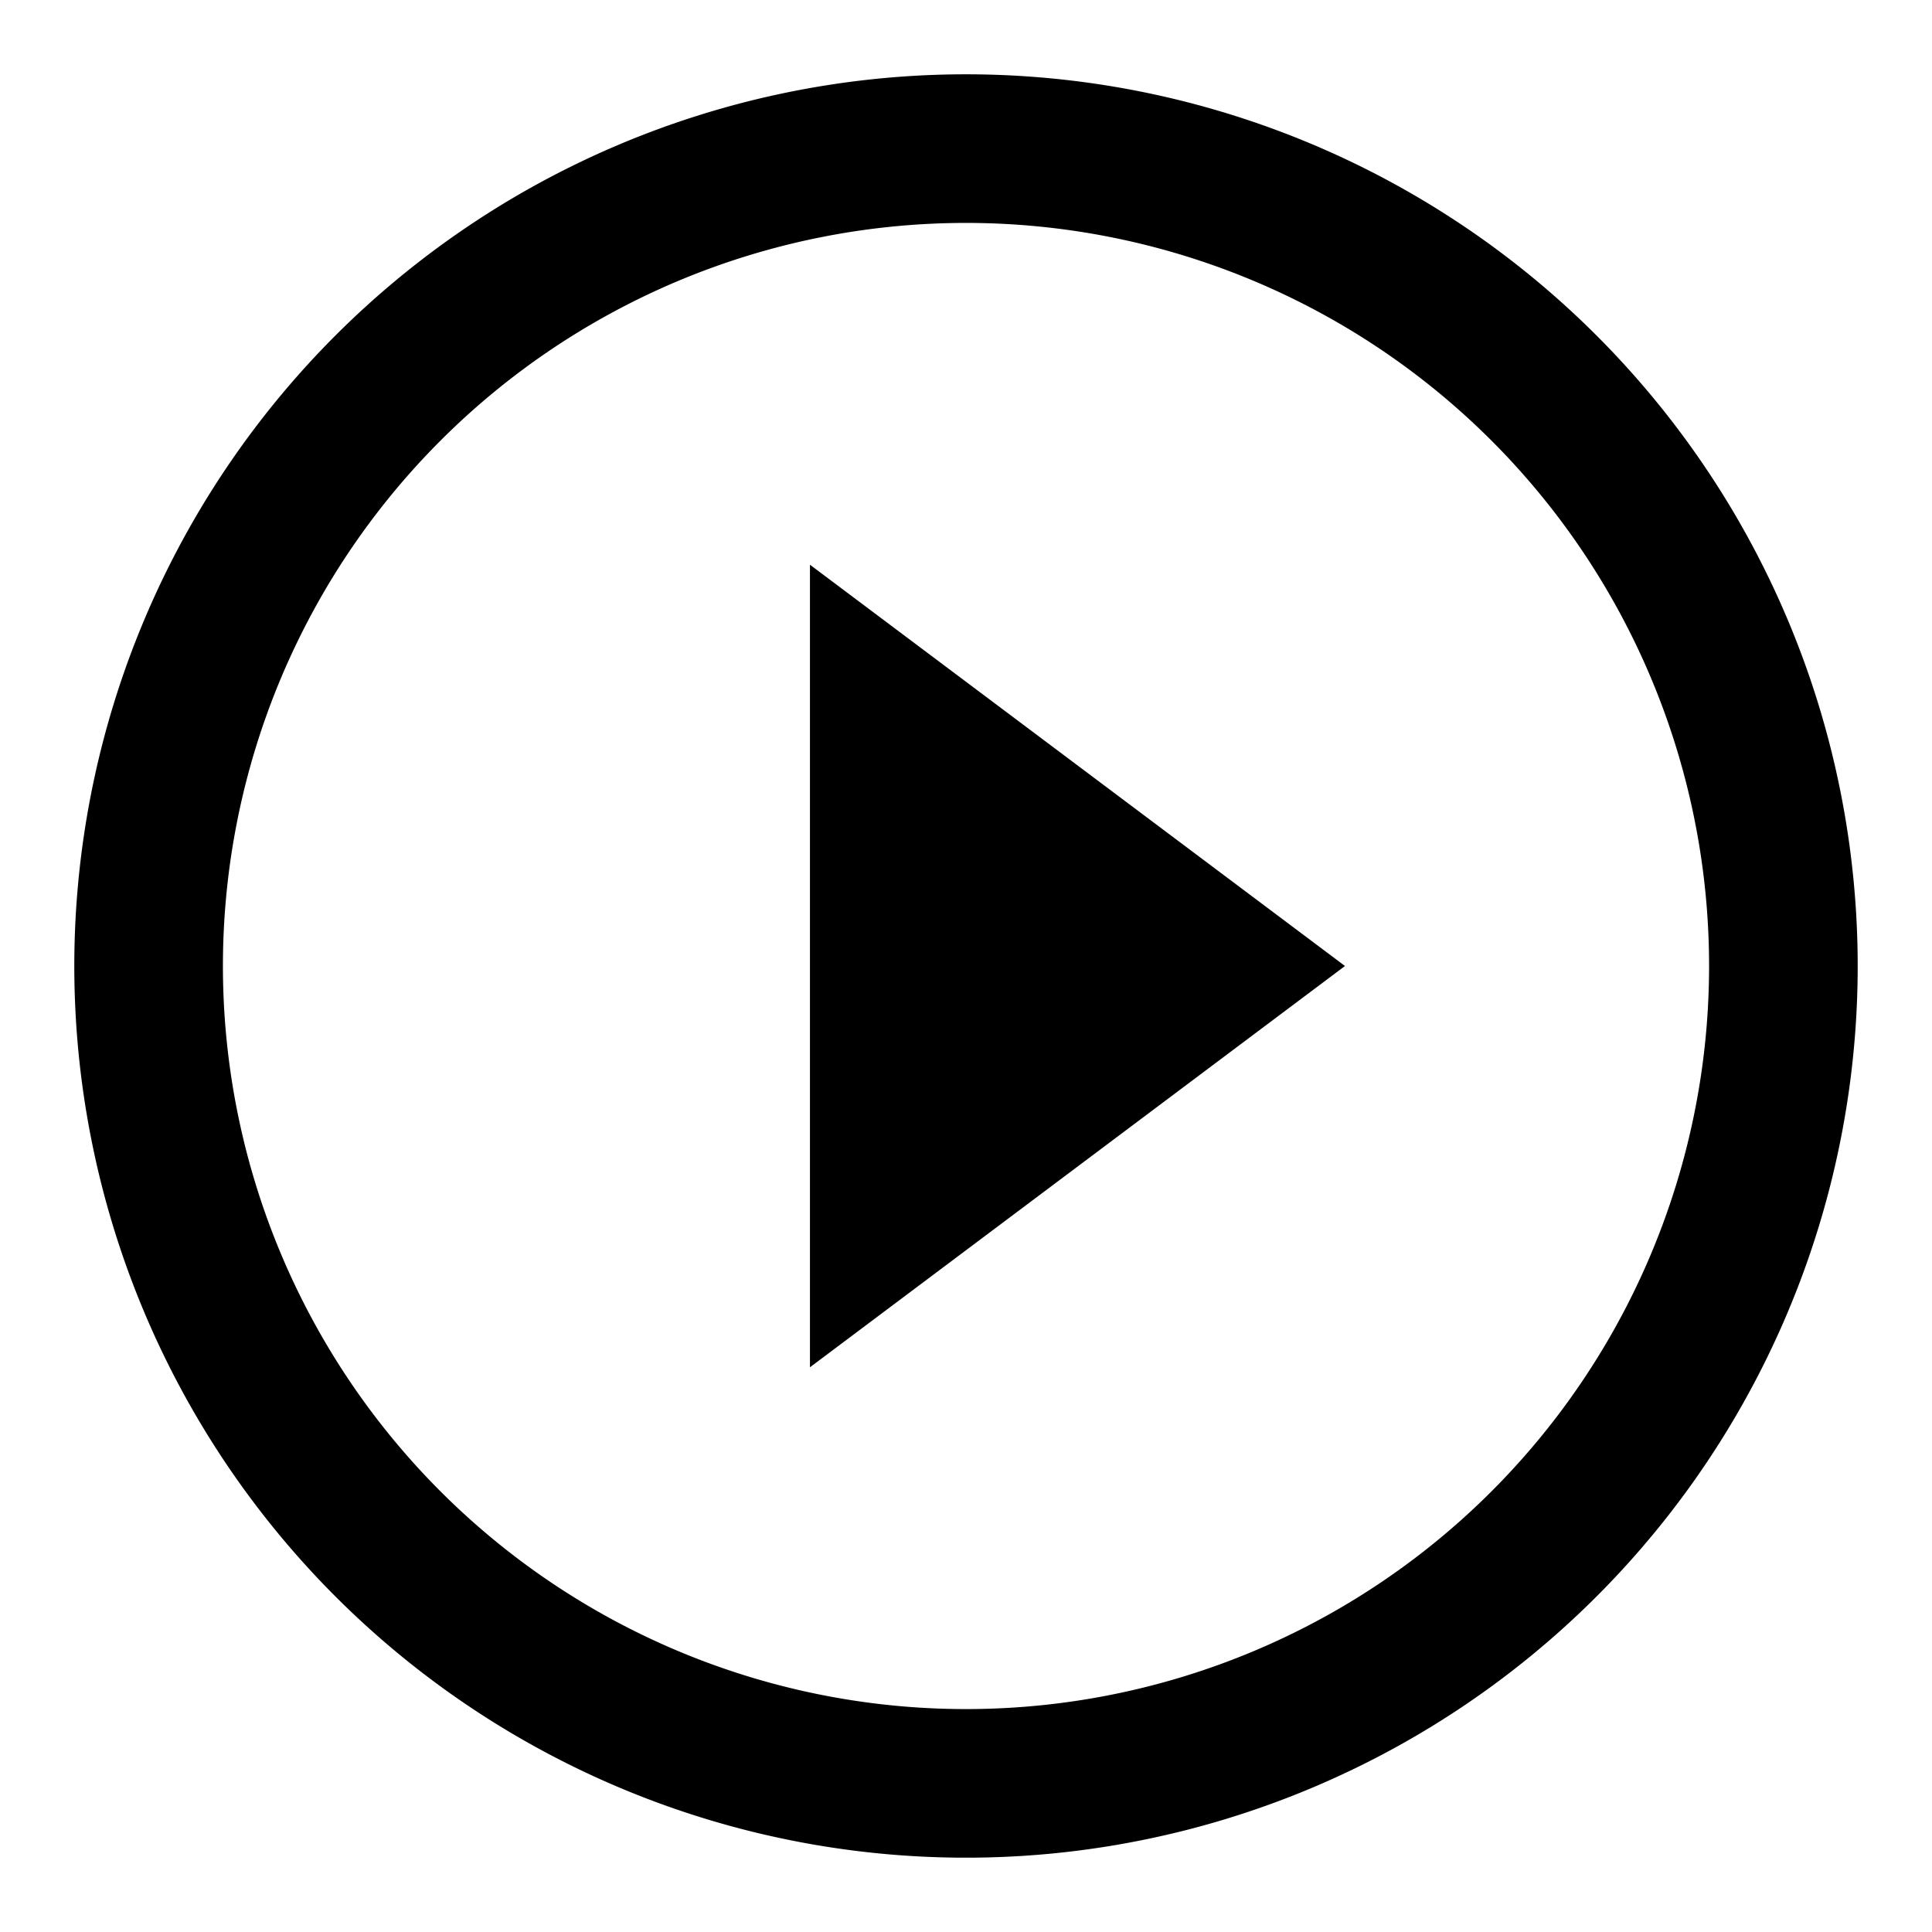
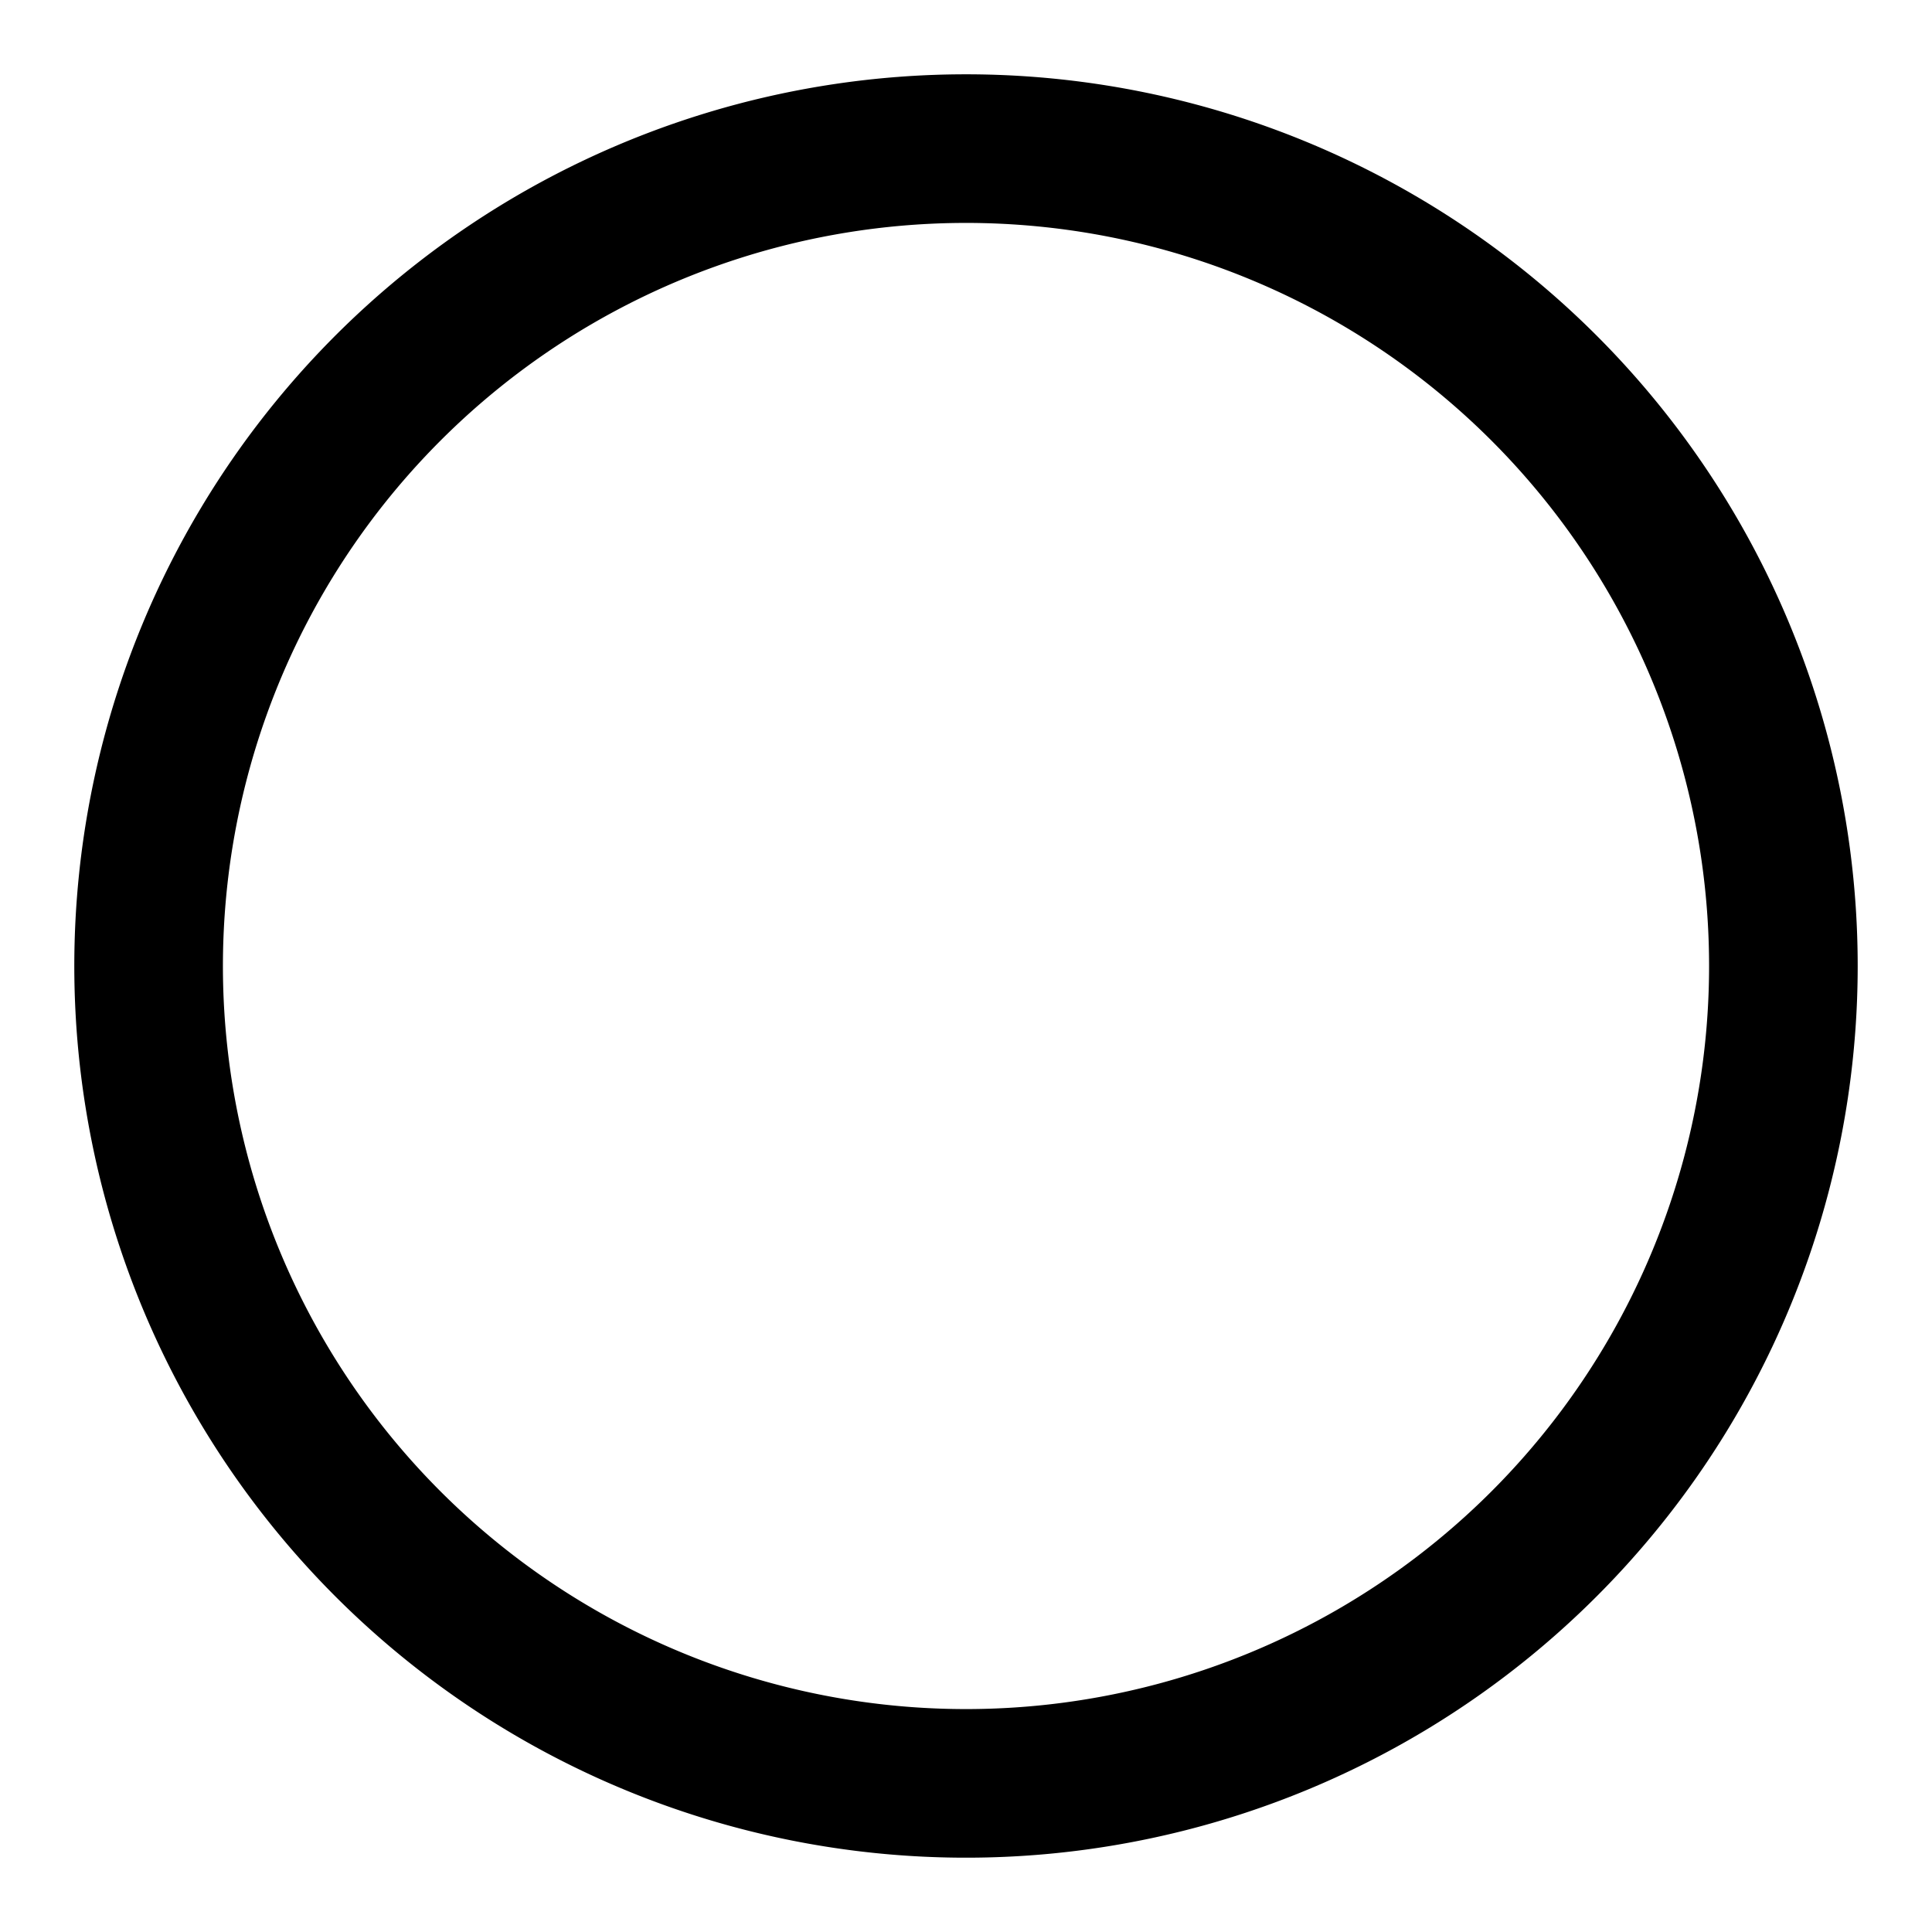
<svg xmlns="http://www.w3.org/2000/svg" id="f6c6793a-3f9b-42fc-97fd-a36faa3f2702" data-name="Blue" viewBox="0 0 260 260">
-   <path d="M130,10A120,120,0,1,0,250,130,120,120,0,0,0,130,10Zm0,220A100,100,0,1,1,230,130,100,100,0,0,1,130,230Z" />
-   <polygon points="109 184 109 76 181 130 109 184" />
+   <path d="M130,10A120,120,0,1,0,250,130,120,120,0,0,0,130,10m0,220A100,100,0,1,1,230,130,100,100,0,0,1,130,230Z" />
</svg>